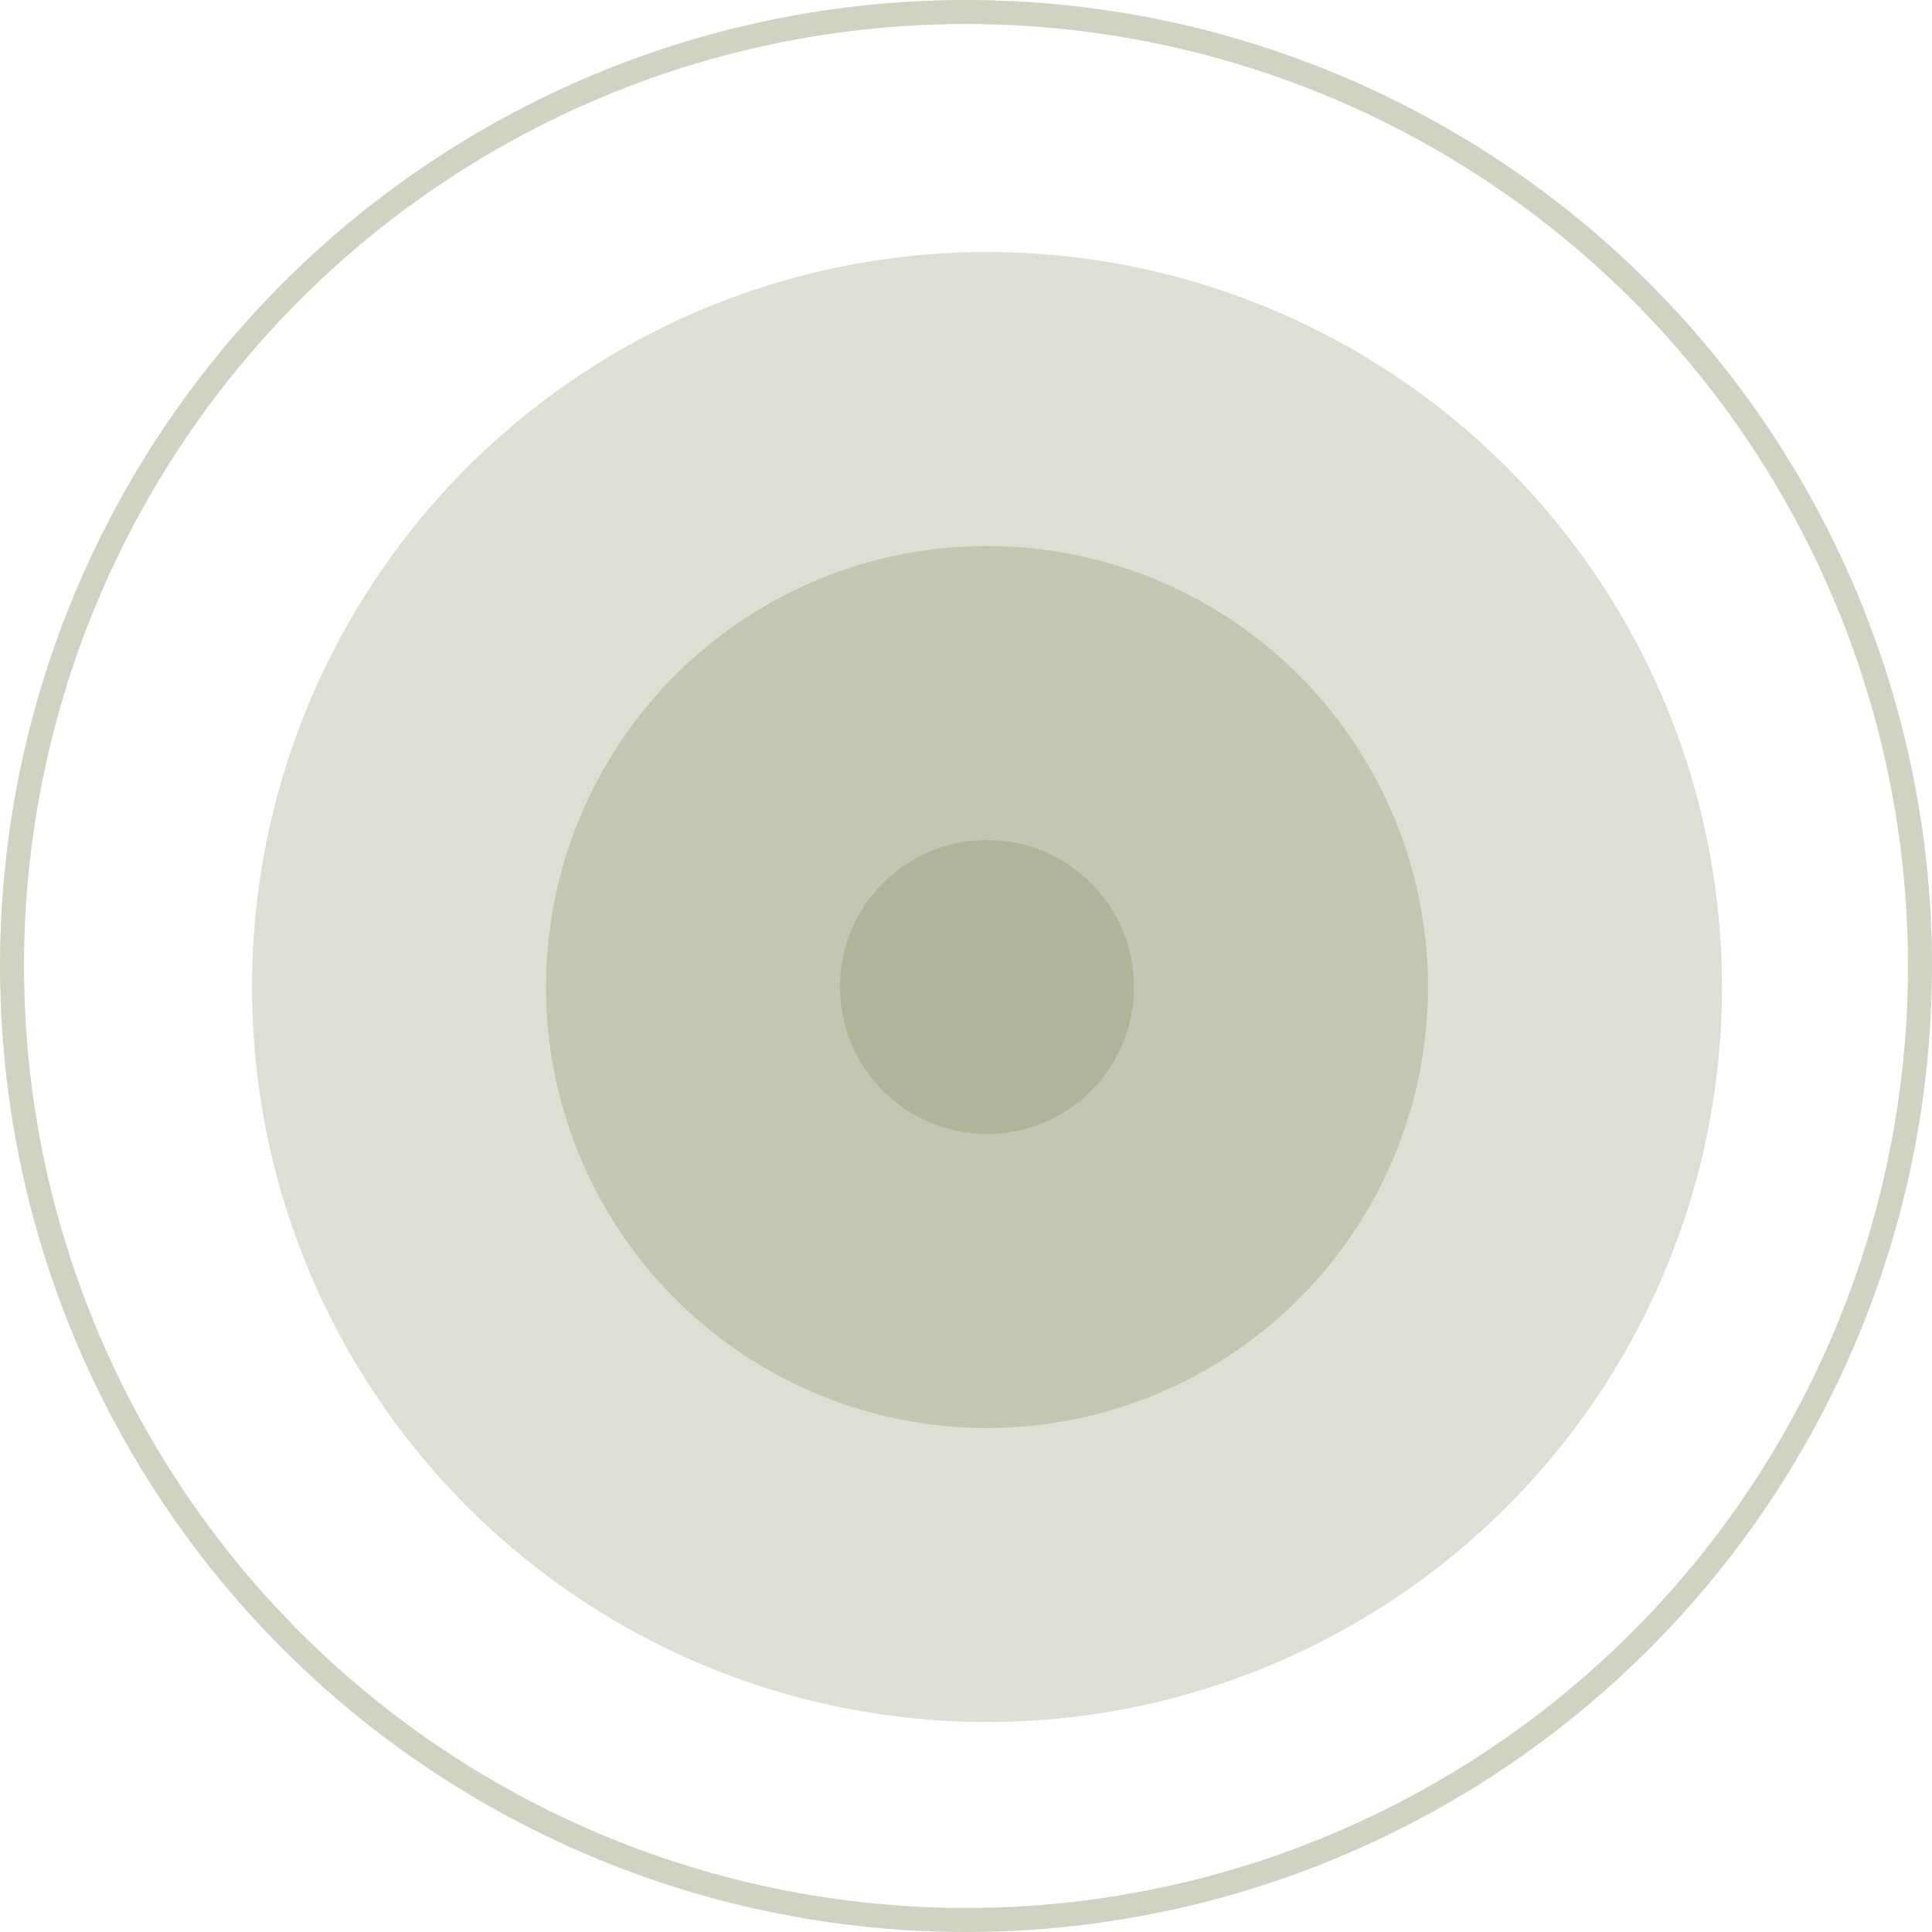
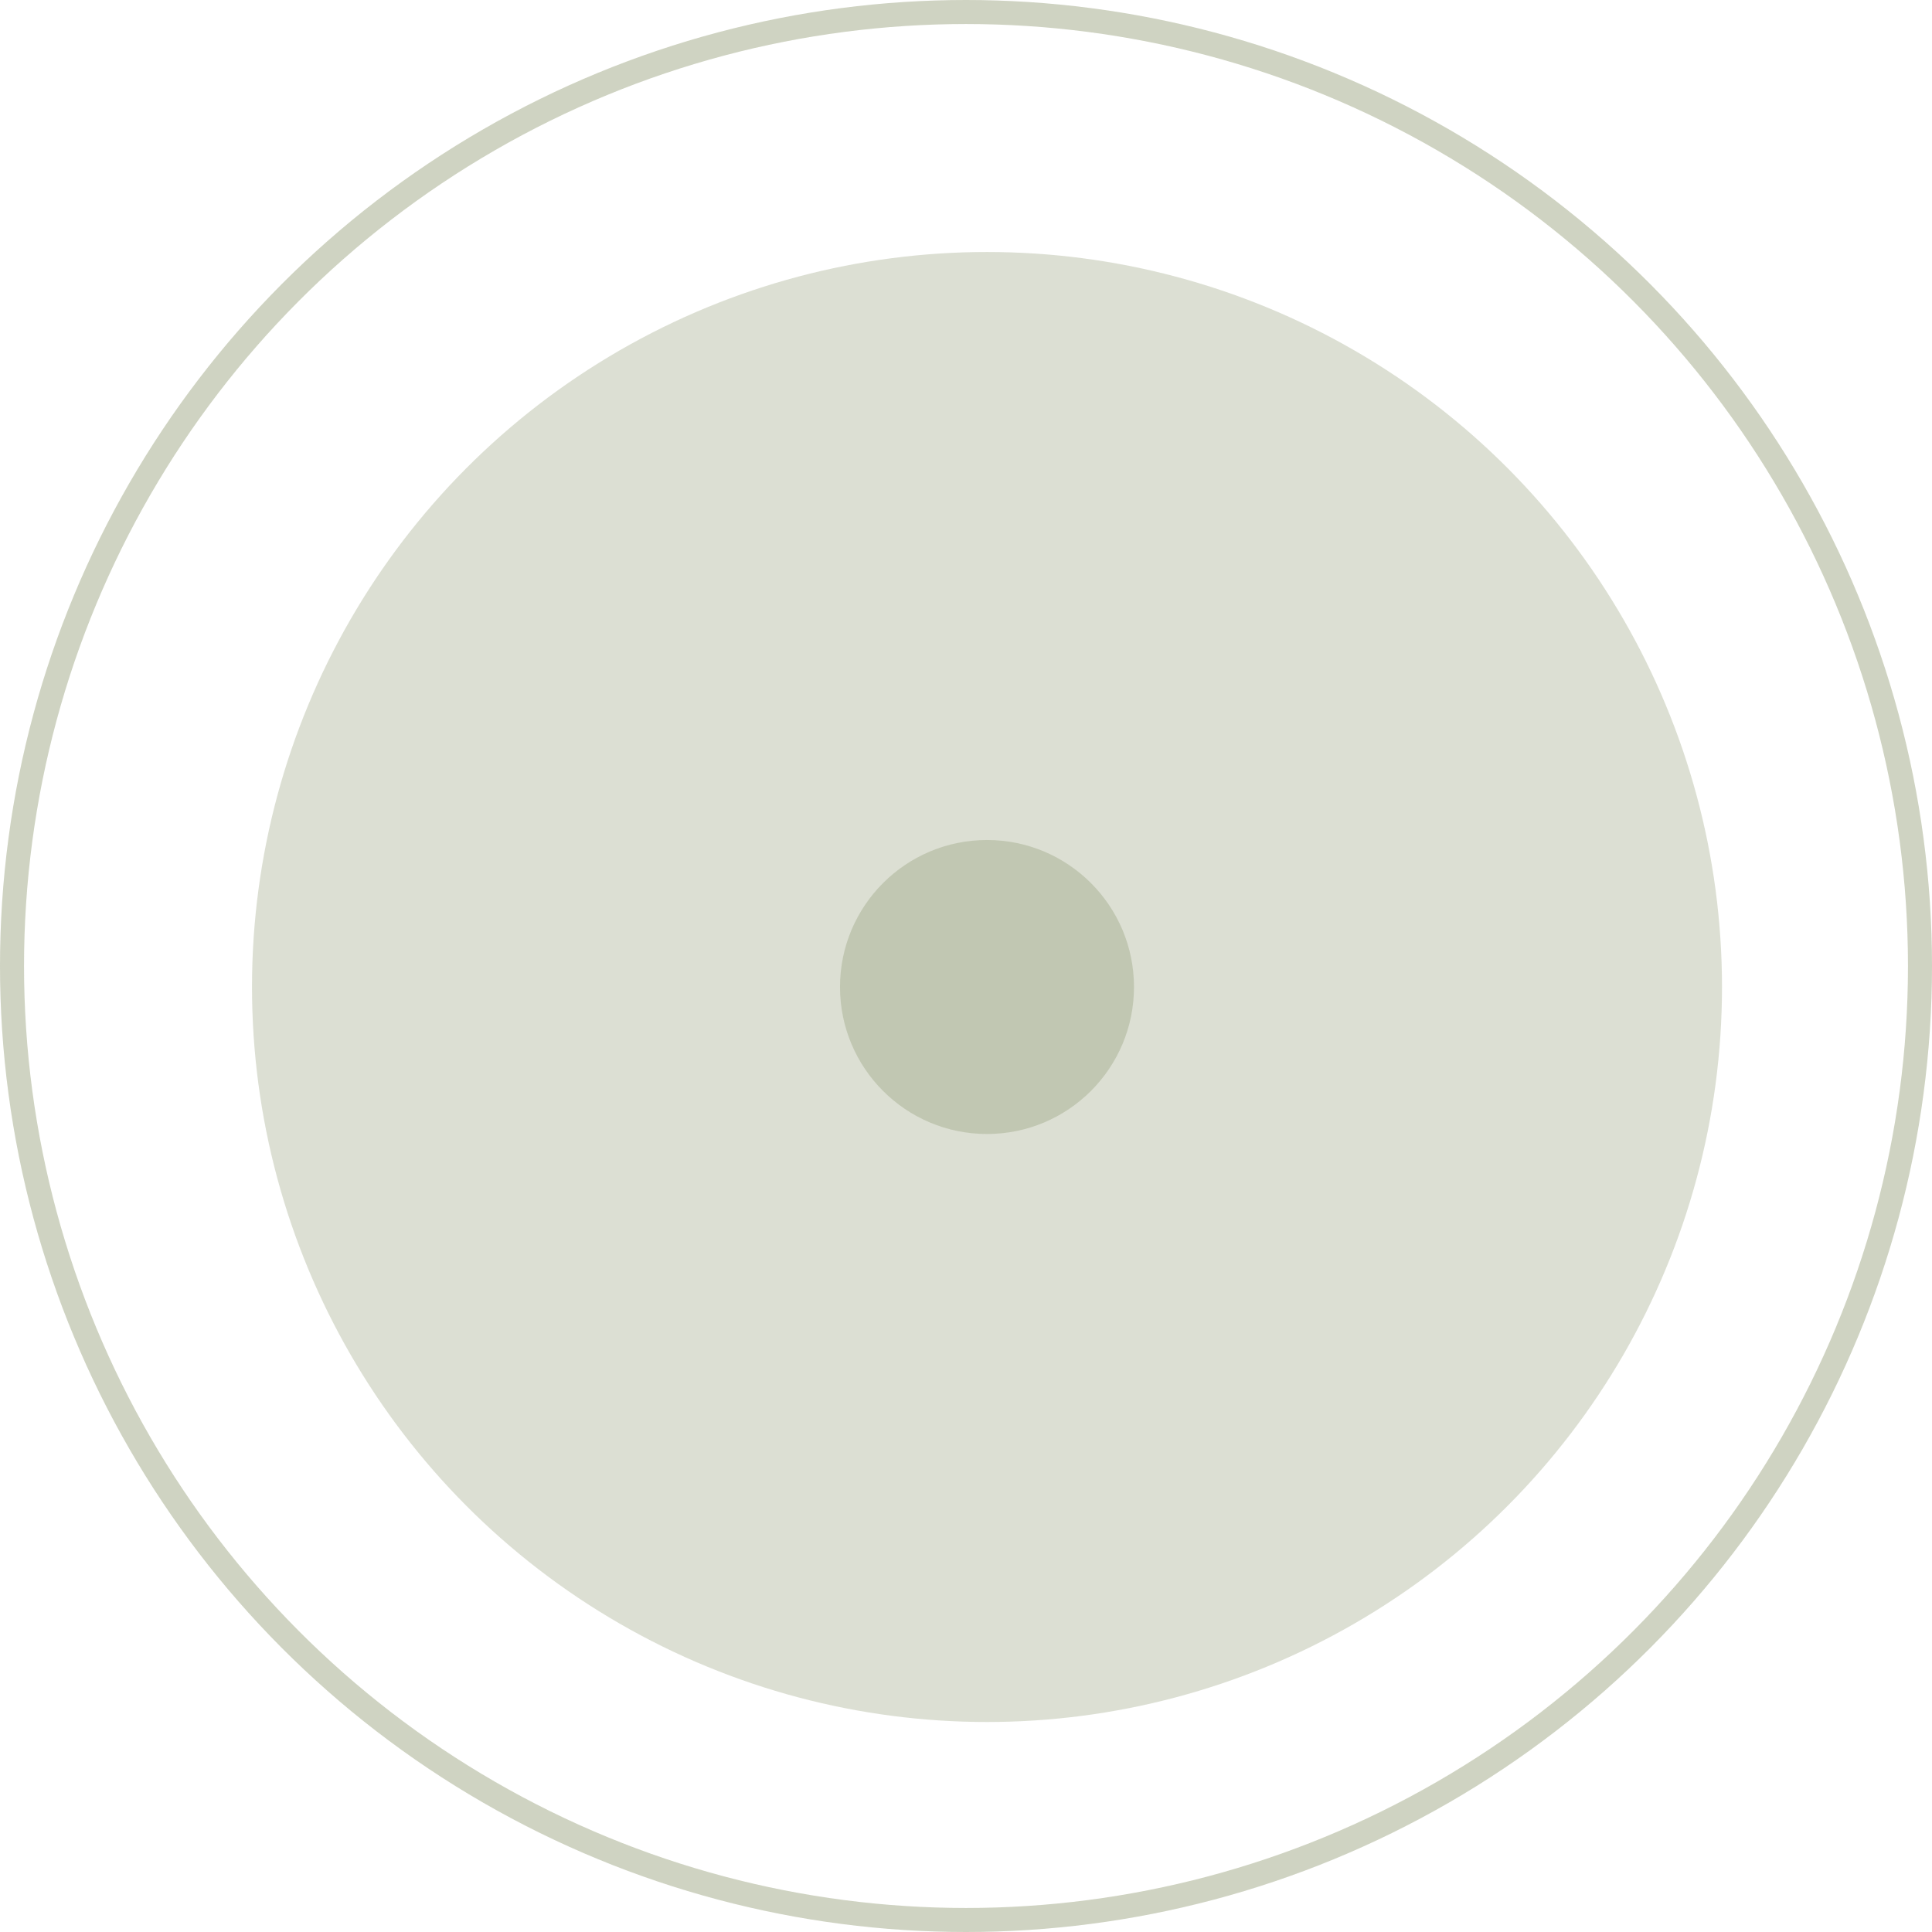
<svg xmlns="http://www.w3.org/2000/svg" width="46" height="46" viewBox="0 0 46 46" fill="none">
  <g opacity="0.8">
    <circle cx="23" cy="23" r="22.714" stroke="#536224" stroke-opacity="0.35" stroke-width="0.572" />
    <circle cx="23.5" cy="23.5" r="17.5" fill="#536224" fill-opacity="0.25" />
-     <circle cx="23.5" cy="23.5" r="10.5" fill="#536224" fill-opacity="0.25" />
    <circle cx="23.5" cy="23.5" r="3.5" fill="#536224" fill-opacity="0.25" />
  </g>
</svg>